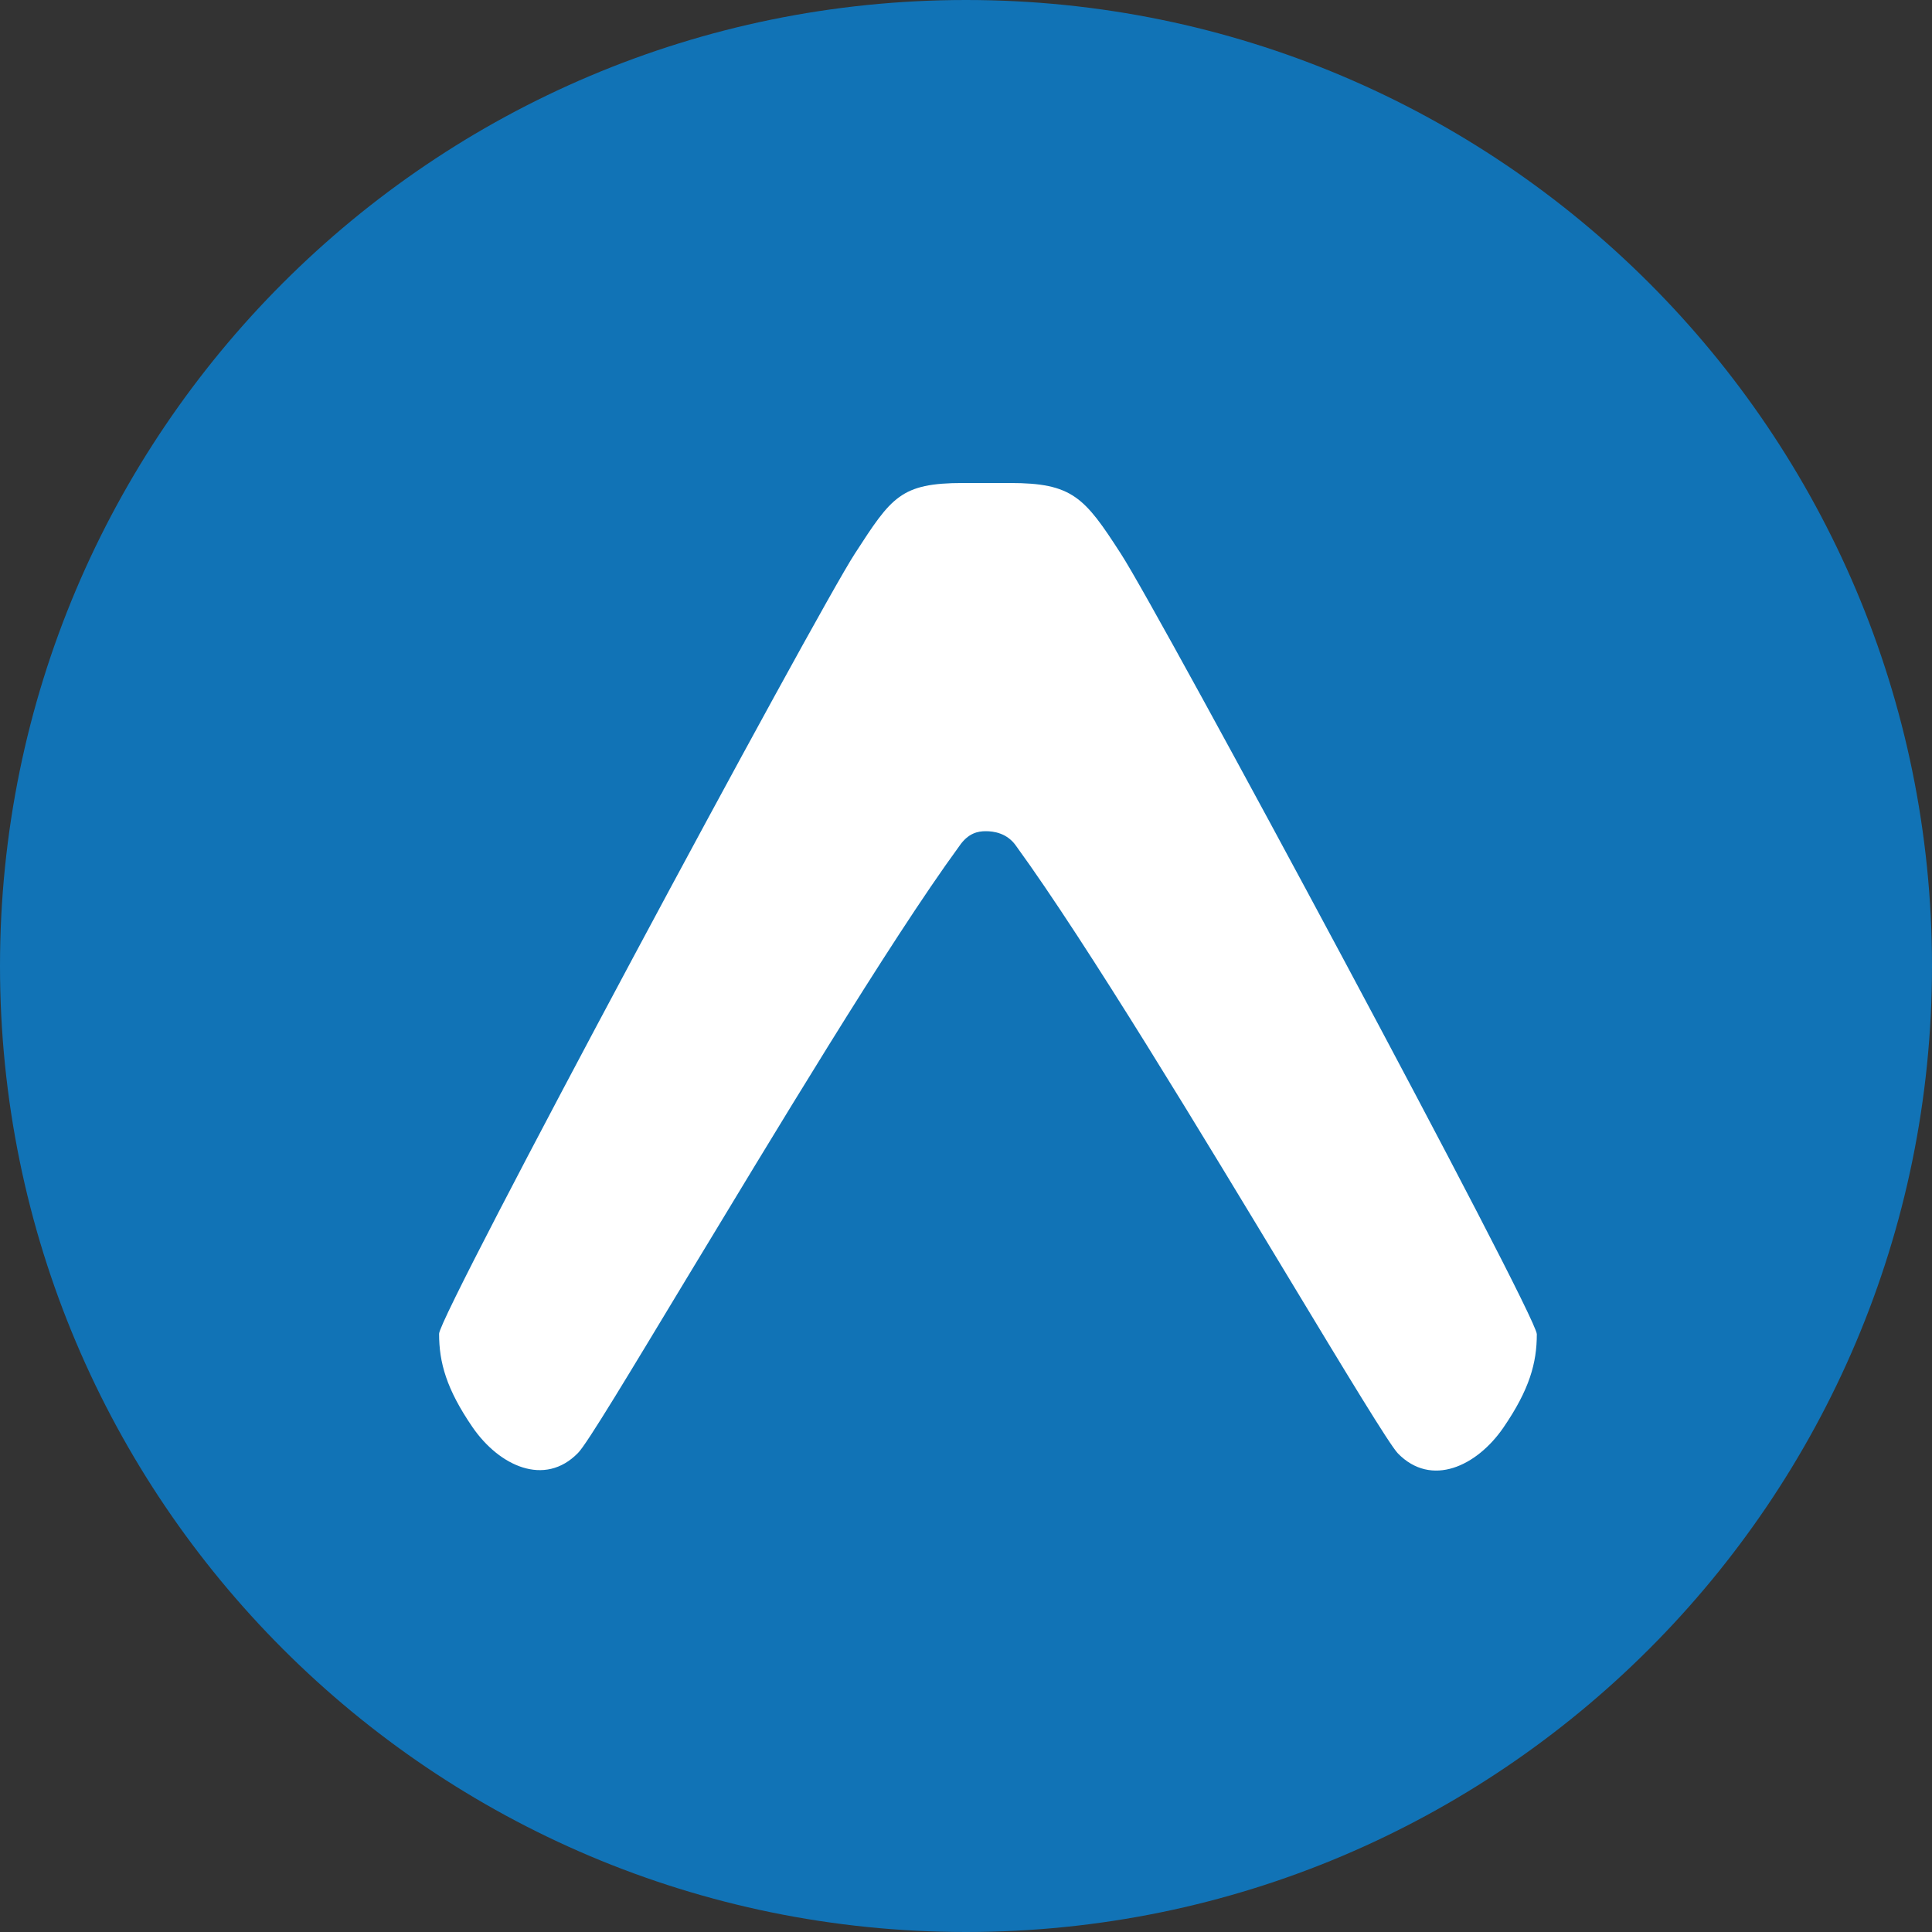
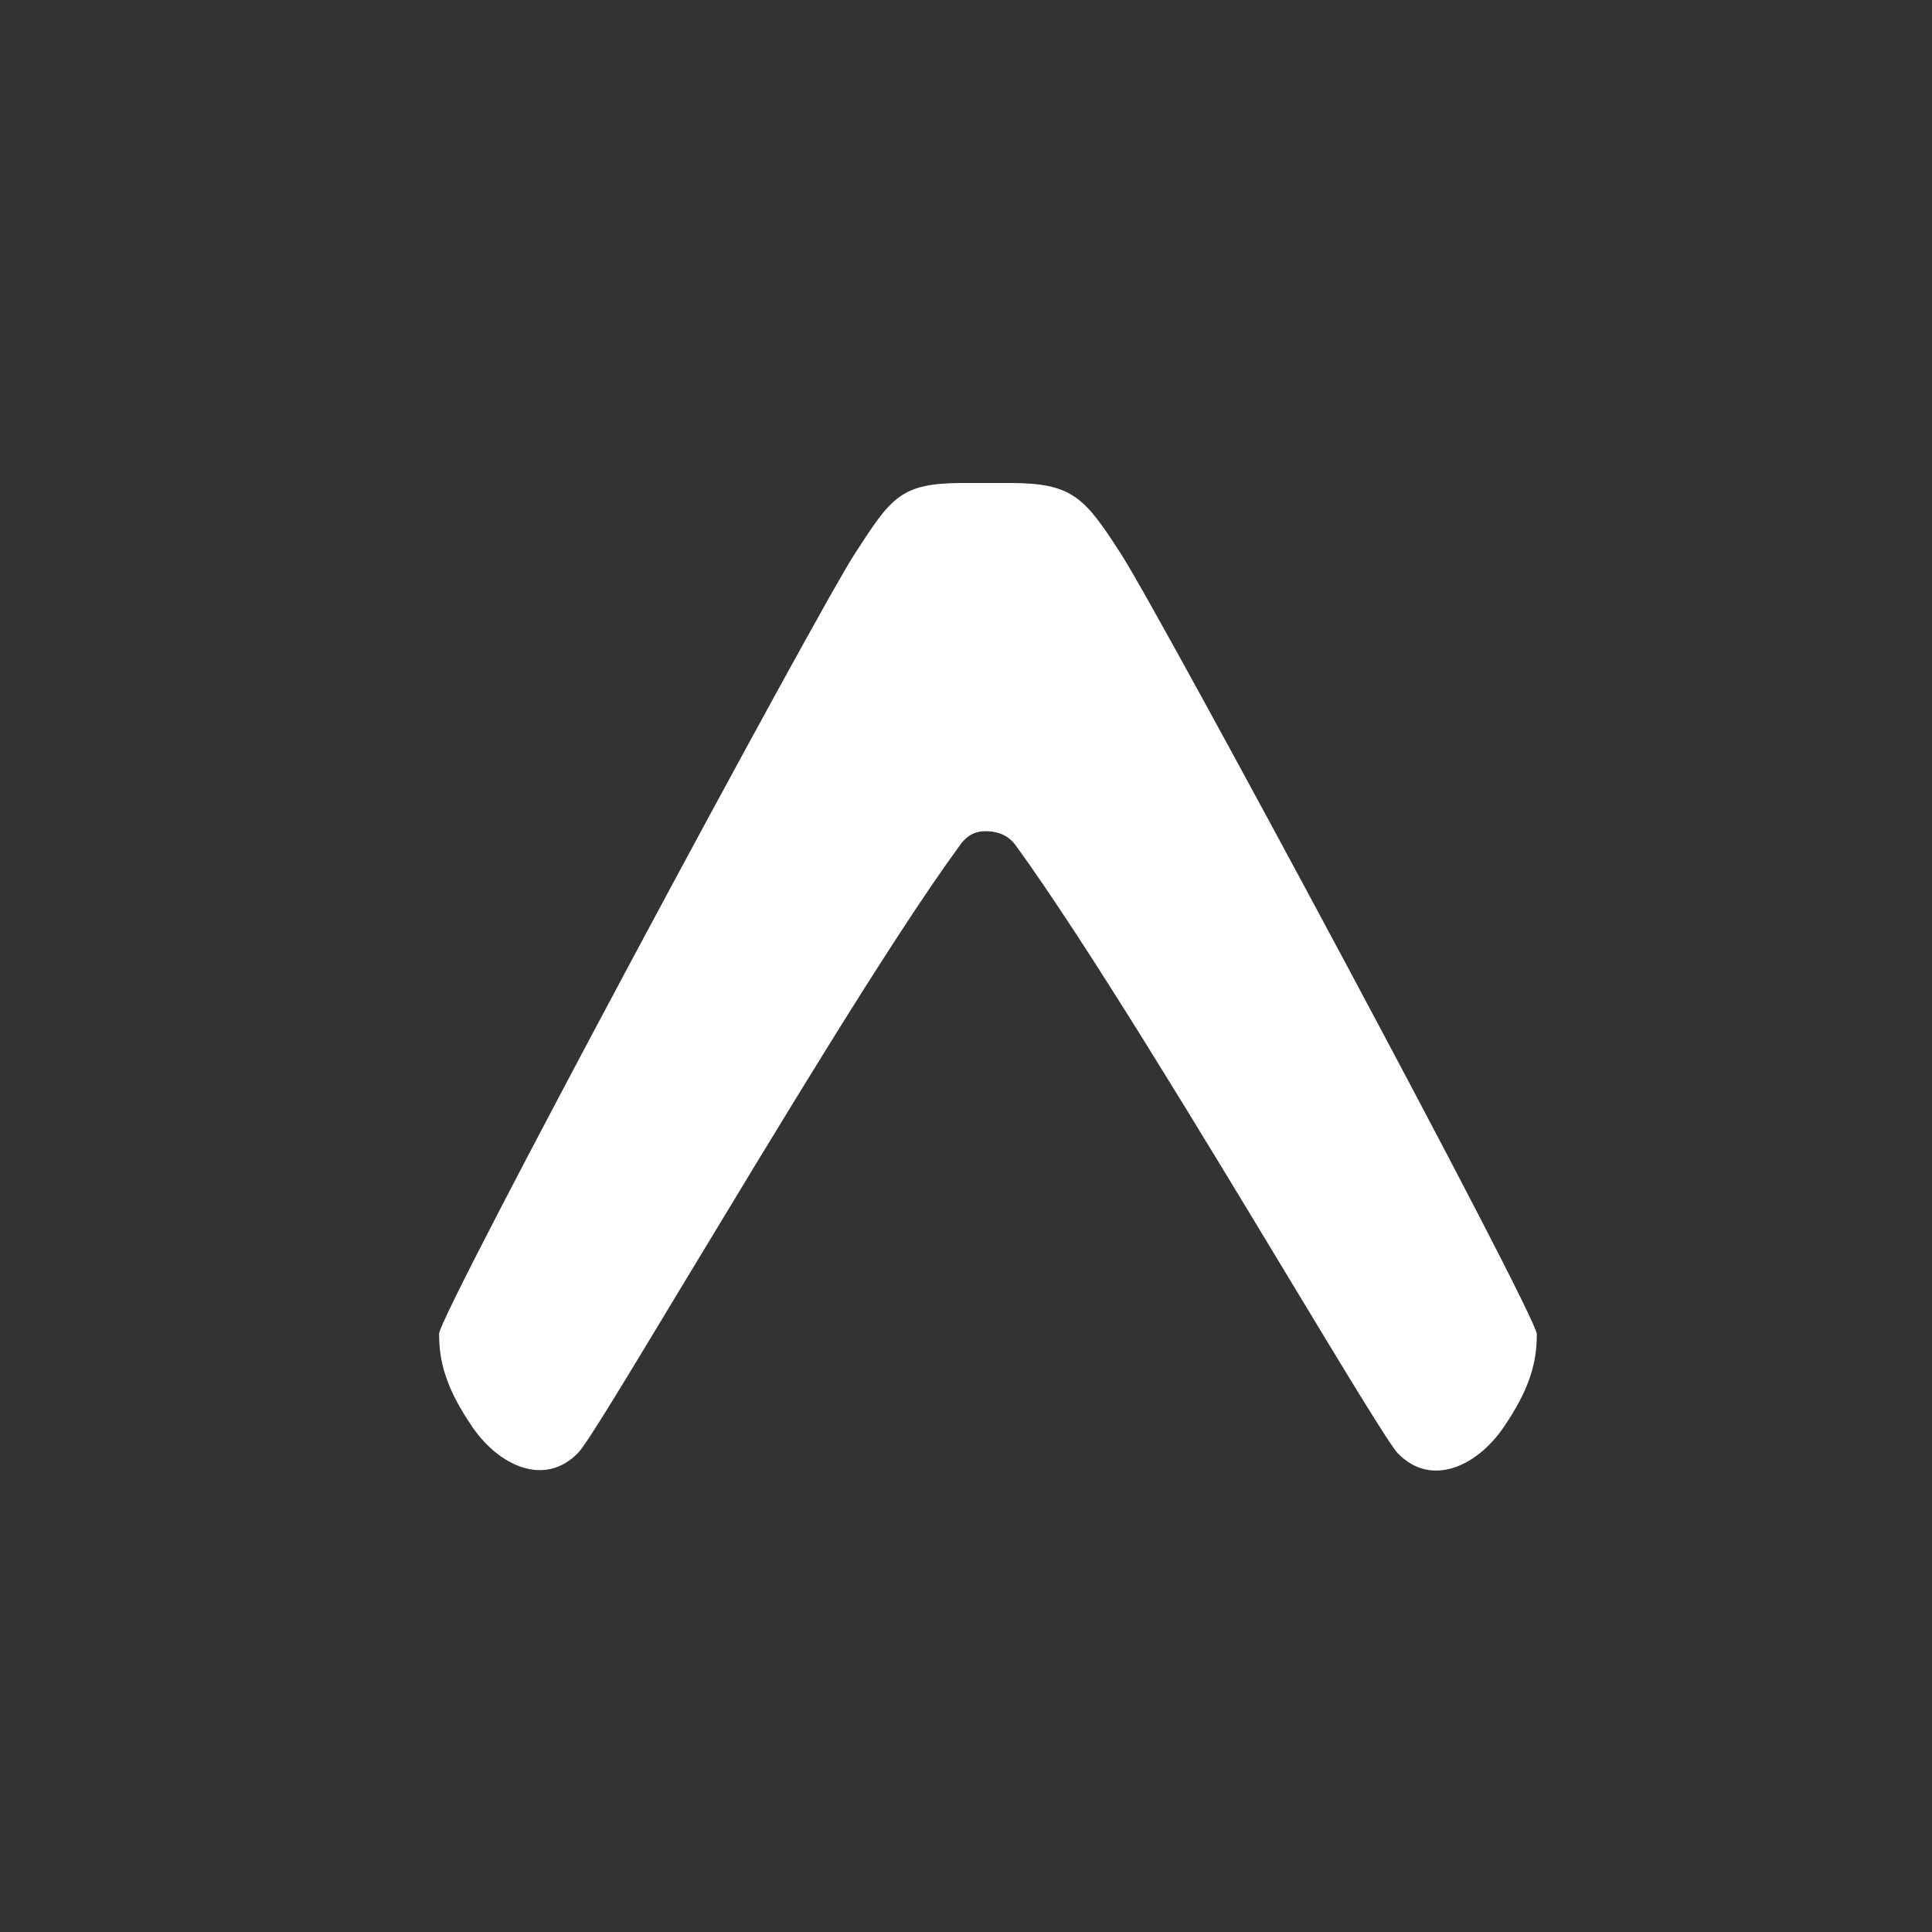
<svg xmlns="http://www.w3.org/2000/svg" width="44" height="44" viewBox="0 0 44 44" fill="none">
  <rect x="0" y="0" width="44" height="44" fill="#333333" stroke="none" />
-   <path fill-rule="evenodd" clip-rule="evenodd" d="M22 0C34.151 0 44 9.85 44 22C44 34.15 34.151 44 22 44C9.85 44 0 34.15 0 22C0 9.85 9.85 0 22 0Z" fill="#1173B6" />
  <path d="M21.846 19.271C22.051 18.969 22.275 18.93 22.451 18.93C22.627 18.93 22.939 18.969 23.145 19.271C24.756 21.488 27.412 25.893 29.375 29.145C30.654 31.264 31.641 32.895 31.836 33.1C32.598 33.881 33.633 33.393 34.238 32.514C34.834 31.645 35 31.039 35 30.385C35 29.945 26.396 13.94 25.527 12.611C24.697 11.322 24.424 11 22.998 11H21.934C20.508 11 20.303 11.322 19.473 12.602C18.604 13.93 10 29.936 10 30.375C10 31.029 10.166 31.635 10.762 32.504C11.367 33.383 12.402 33.871 13.164 33.09C13.369 32.885 14.346 31.254 15.625 29.135C17.588 25.893 20.234 21.479 21.846 19.271Z" fill="white" />
</svg>